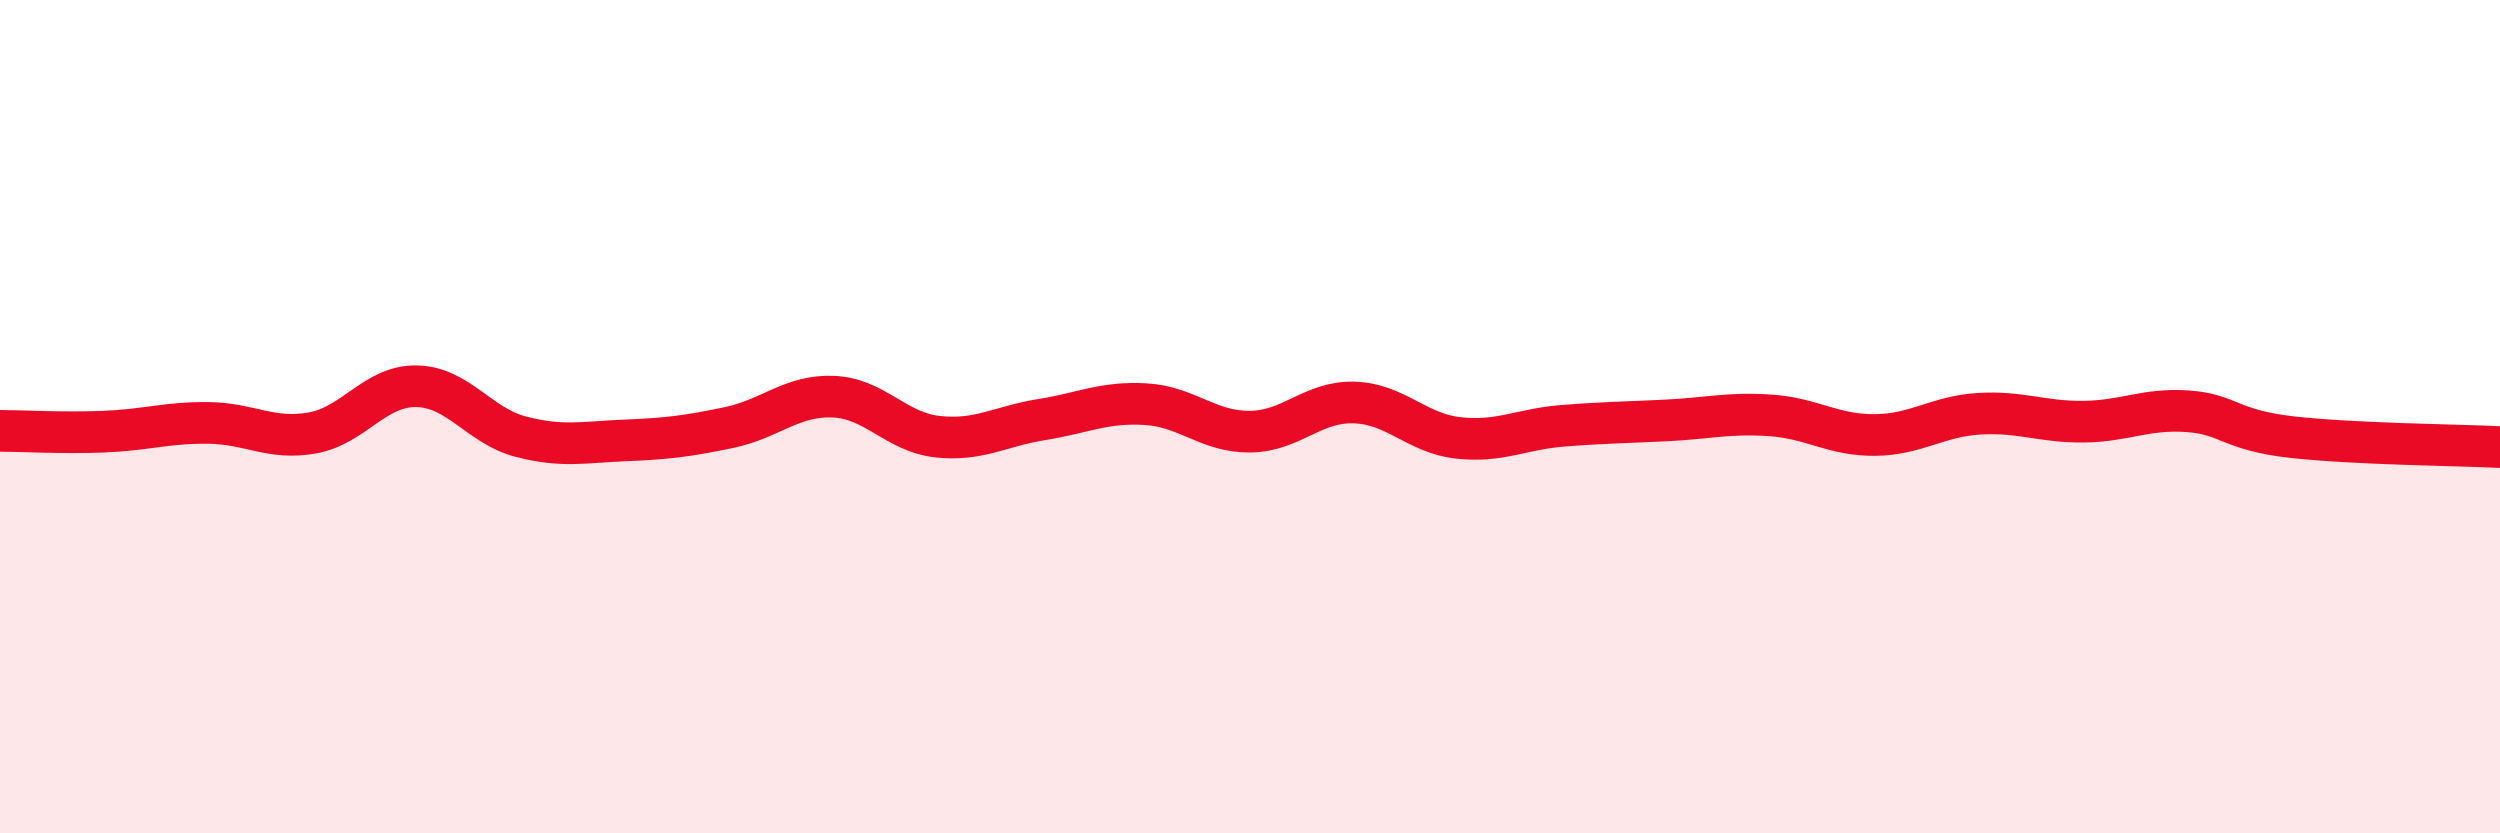
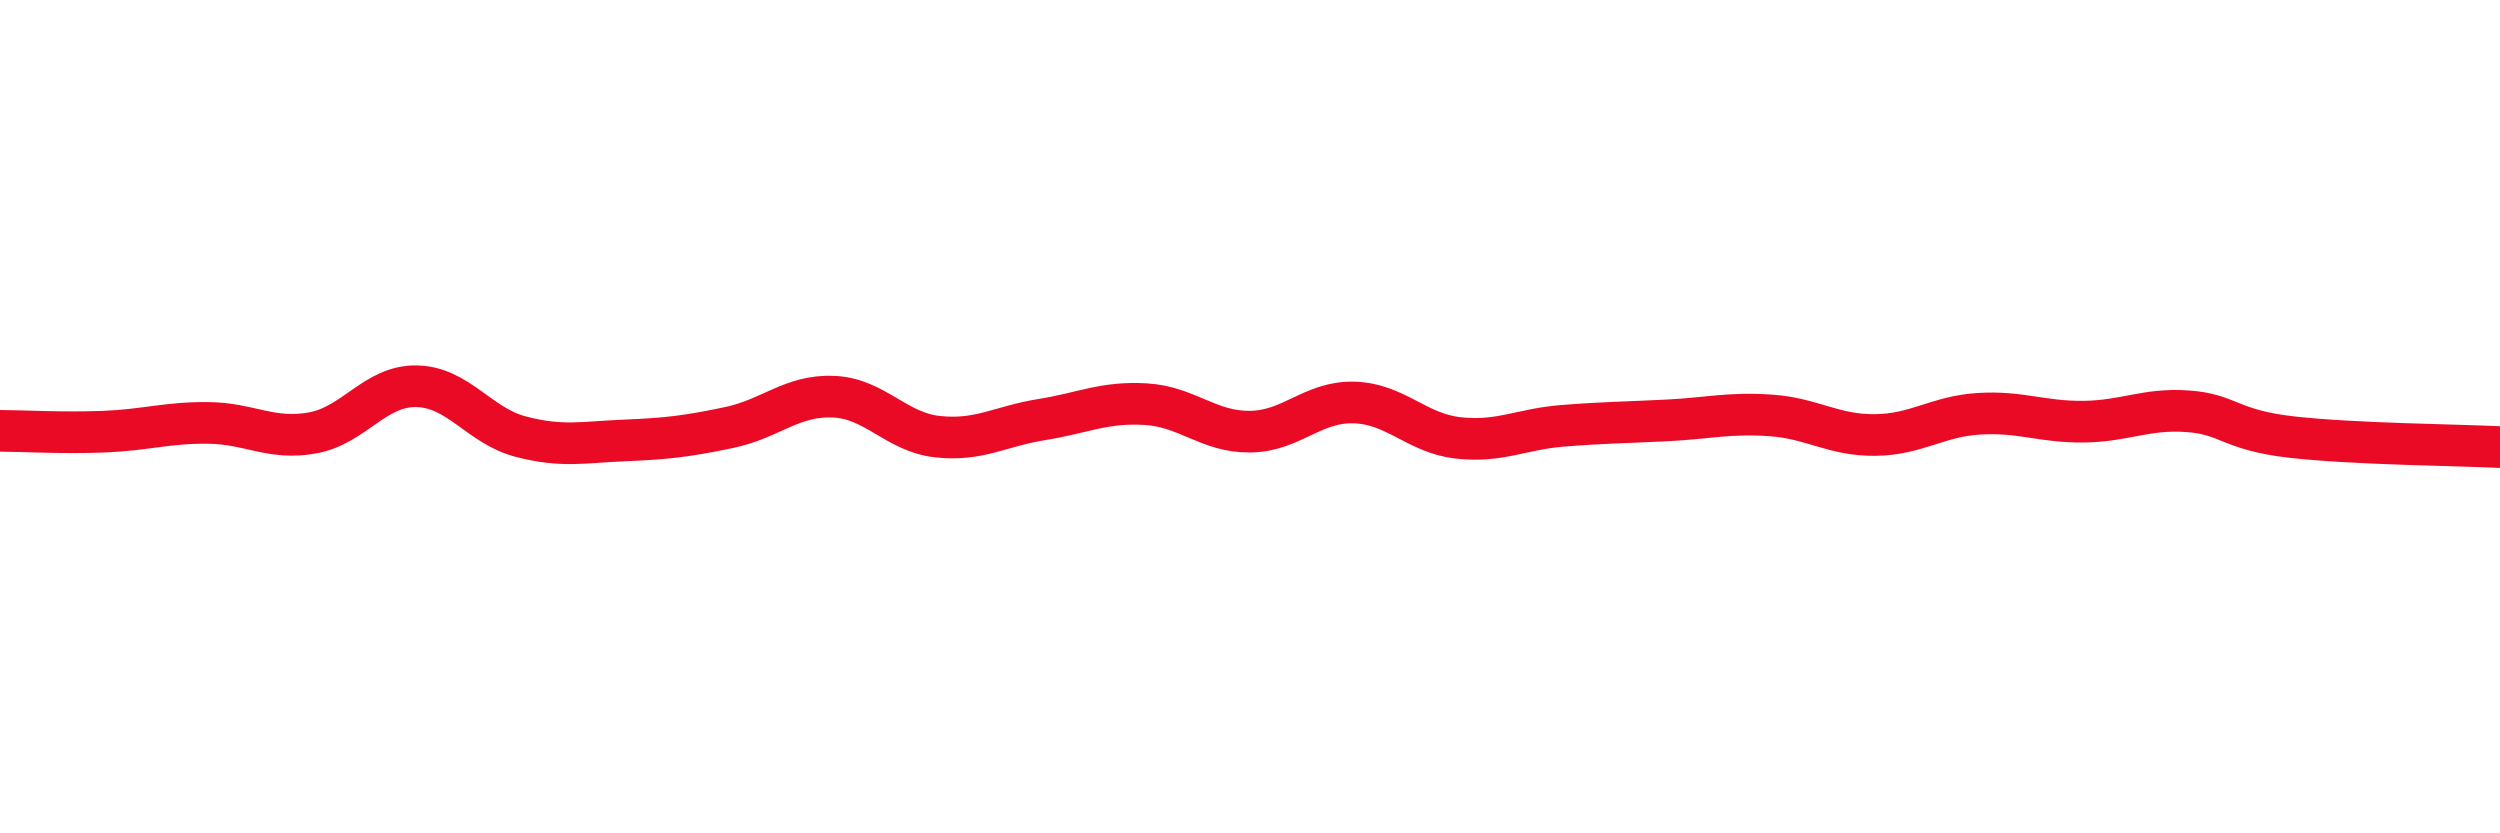
<svg xmlns="http://www.w3.org/2000/svg" width="60" height="20" viewBox="0 0 60 20">
-   <path d="M 0,10.34 C 0.5,10.34 1.5,10.4 2.5,10.36 C 3.5,10.32 4,10.14 5,10.15 C 6,10.16 6.5,10.57 7.5,10.39 C 8.5,10.21 9,9.25 10,9.27 C 11,9.29 11.5,10.22 12.5,10.48 C 13.5,10.74 14,10.61 15,10.57 C 16,10.53 16.5,10.47 17.5,10.26 C 18.5,10.05 19,9.48 20,9.52 C 21,9.56 21.5,10.37 22.5,10.48 C 23.5,10.59 24,10.23 25,10.07 C 26,9.91 26.5,9.64 27.5,9.7 C 28.5,9.76 29,10.37 30,10.36 C 31,10.35 31.5,9.63 32.5,9.66 C 33.5,9.69 34,10.4 35,10.51 C 36,10.62 36.5,10.3 37.5,10.22 C 38.5,10.14 39,10.14 40,10.09 C 41,10.04 41.5,9.9 42.5,9.97 C 43.5,10.04 44,10.45 45,10.44 C 46,10.43 46.5,9.99 47.5,9.93 C 48.5,9.87 49,10.13 50,10.12 C 51,10.11 51.5,9.8 52.5,9.87 C 53.5,9.94 53.5,10.32 55,10.49 C 56.5,10.66 59,10.68 60,10.73L60 20L0 20Z" fill="#EB0A25" opacity="0.1" stroke-linecap="round" stroke-linejoin="round" />
  <path d="M 0,10.34 C 0.5,10.34 1.5,10.4 2.5,10.36 C 3.5,10.32 4,10.14 5,10.15 C 6,10.16 6.5,10.57 7.5,10.39 C 8.5,10.21 9,9.25 10,9.27 C 11,9.29 11.5,10.22 12.5,10.48 C 13.5,10.74 14,10.61 15,10.57 C 16,10.53 16.5,10.47 17.5,10.26 C 18.5,10.05 19,9.48 20,9.52 C 21,9.56 21.5,10.37 22.5,10.48 C 23.5,10.59 24,10.23 25,10.07 C 26,9.91 26.5,9.64 27.5,9.7 C 28.5,9.76 29,10.37 30,10.36 C 31,10.35 31.5,9.63 32.5,9.66 C 33.5,9.69 34,10.4 35,10.51 C 36,10.62 36.5,10.3 37.5,10.22 C 38.5,10.14 39,10.14 40,10.09 C 41,10.04 41.5,9.9 42.5,9.97 C 43.5,10.04 44,10.45 45,10.44 C 46,10.43 46.5,9.99 47.5,9.93 C 48.5,9.87 49,10.13 50,10.12 C 51,10.11 51.5,9.8 52.5,9.87 C 53.5,9.94 53.5,10.32 55,10.49 C 56.5,10.66 59,10.68 60,10.73" stroke="#EB0A25" stroke-width="1" fill="none" stroke-linecap="round" stroke-linejoin="round" />
</svg>